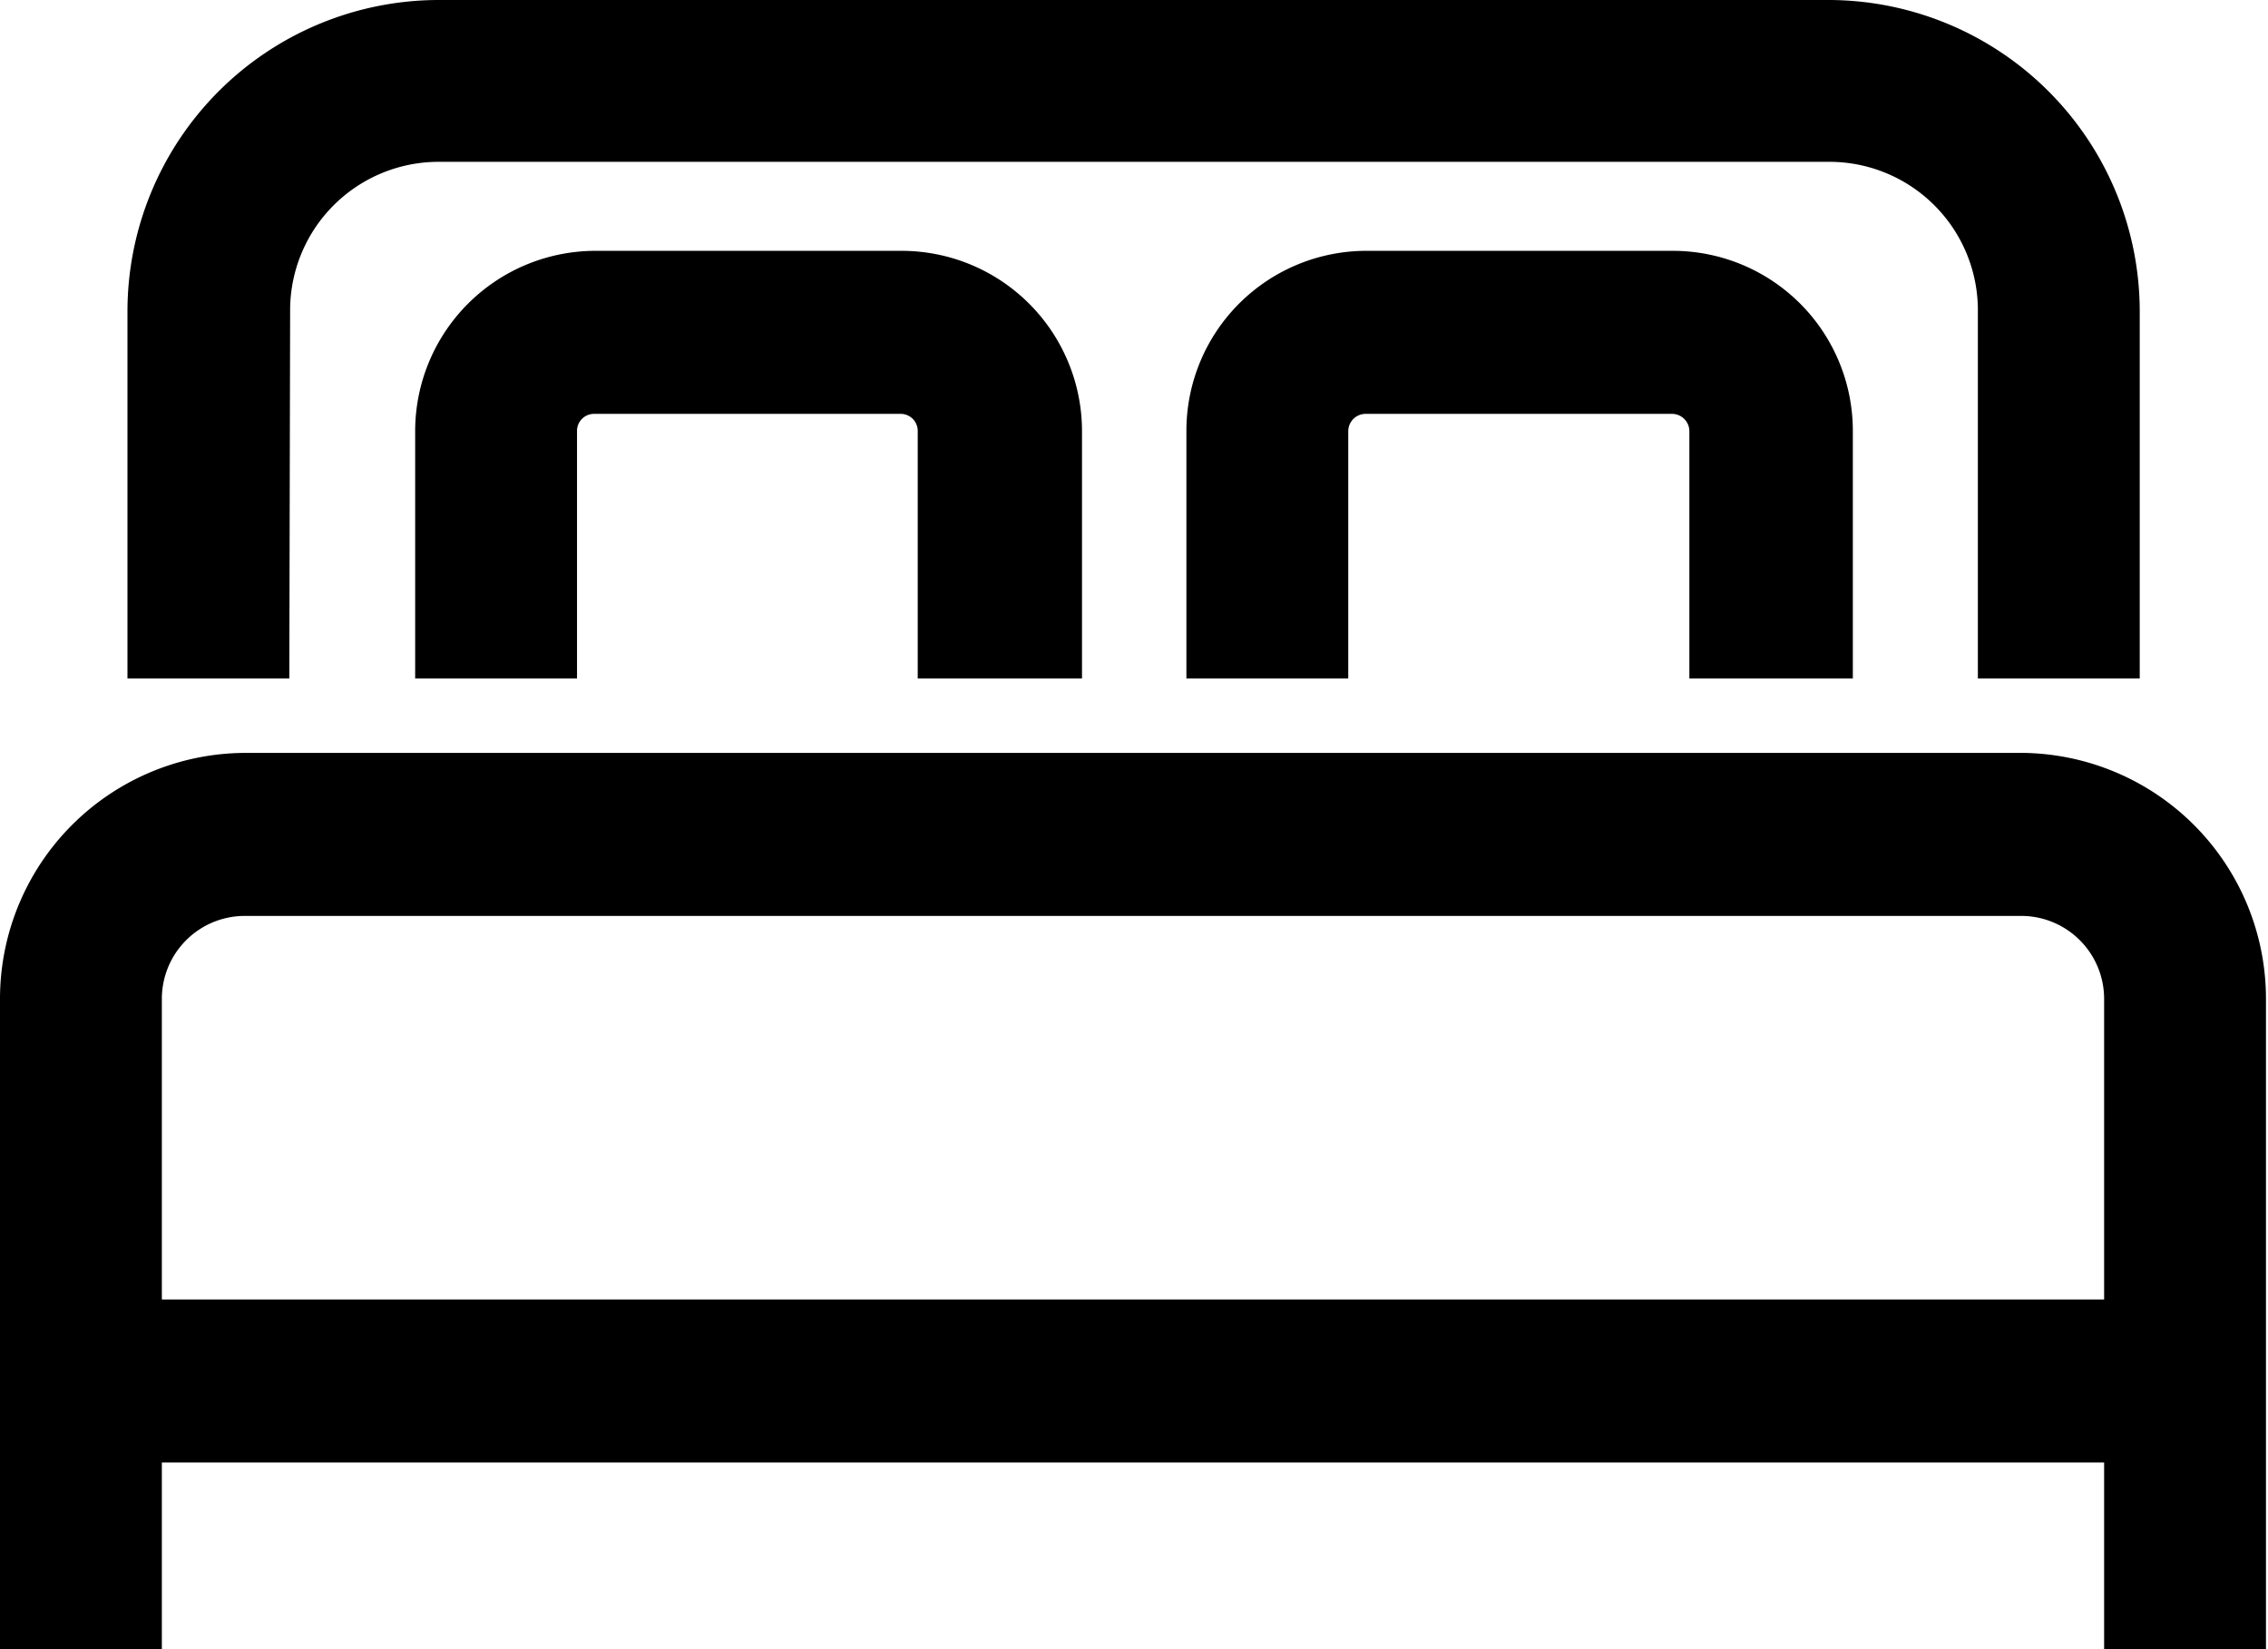
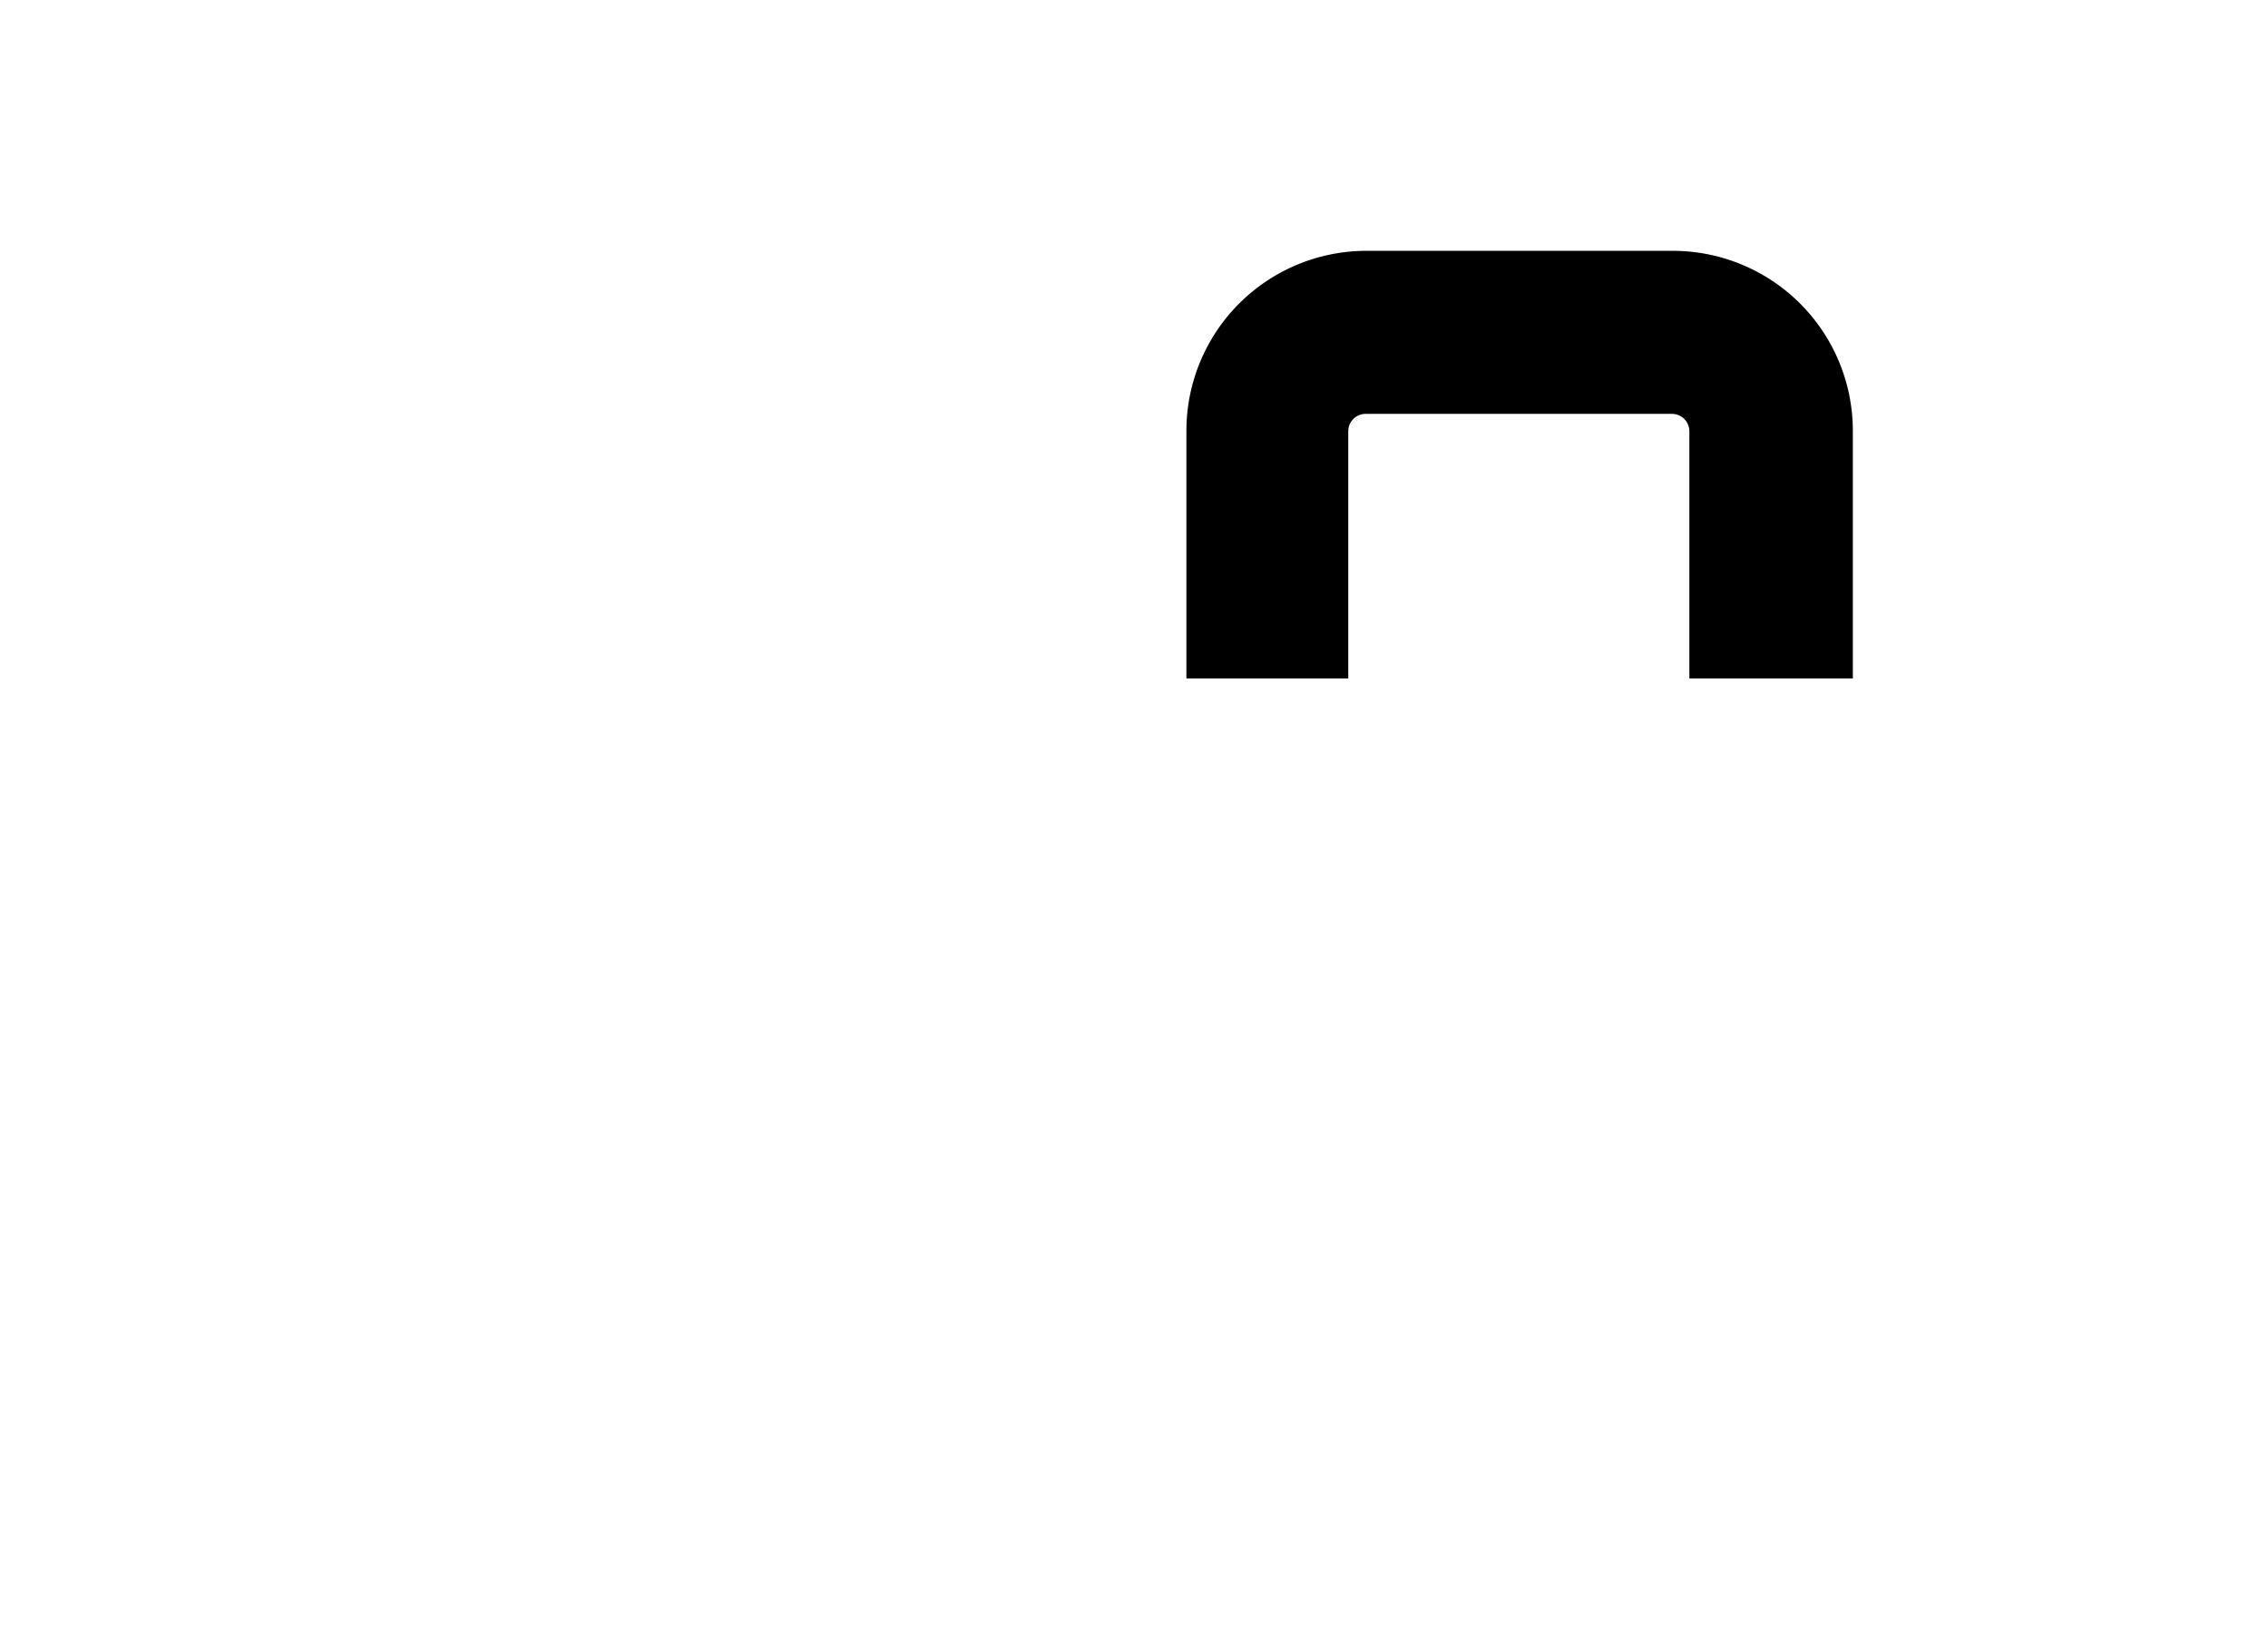
<svg xmlns="http://www.w3.org/2000/svg" id="Layer_1" data-name="Layer 1" viewBox="0 0 56.05 40.77">
  <defs>
    <style>.cls-1{fill:#000;}</style>
  </defs>
-   <path class="cls-1" d="M7.17,7.7A3.67,3.67,0,0,1,10.84,4H45.21A3.67,3.67,0,0,1,48.88,7.7v9.07h4V7.7A7.7,7.7,0,0,0,45.21,0H10.84A7.7,7.7,0,0,0,3.15,7.7v9.07h4Z" />
-   <path class="cls-1" d="M50,18.61H6.07A6.08,6.08,0,0,0,0,24.69V40.77H4V36.15H52v4.62h4V24.69A6.08,6.08,0,0,0,50,18.61ZM4,32.12V24.69a2.05,2.05,0,0,1,2-2.05H50A2.05,2.05,0,0,1,52,24.69v7.43Z" />
-   <path class="cls-1" d="M26.74,16.77V10.65A4.46,4.46,0,0,0,22.29,6.2H14.71a4.46,4.46,0,0,0-4.45,4.45v6.12h4V10.65a.42.42,0,0,1,.42-.42h7.58a.42.42,0,0,1,.42.42v6.12Z" />
  <path class="cls-1" d="M45.79,16.77V10.65A4.45,4.45,0,0,0,41.34,6.2H33.77a4.45,4.45,0,0,0-4.45,4.45v6.12h4V10.65a.43.43,0,0,1,.43-.42h7.57a.43.43,0,0,1,.43.42v6.12Z" />
</svg>